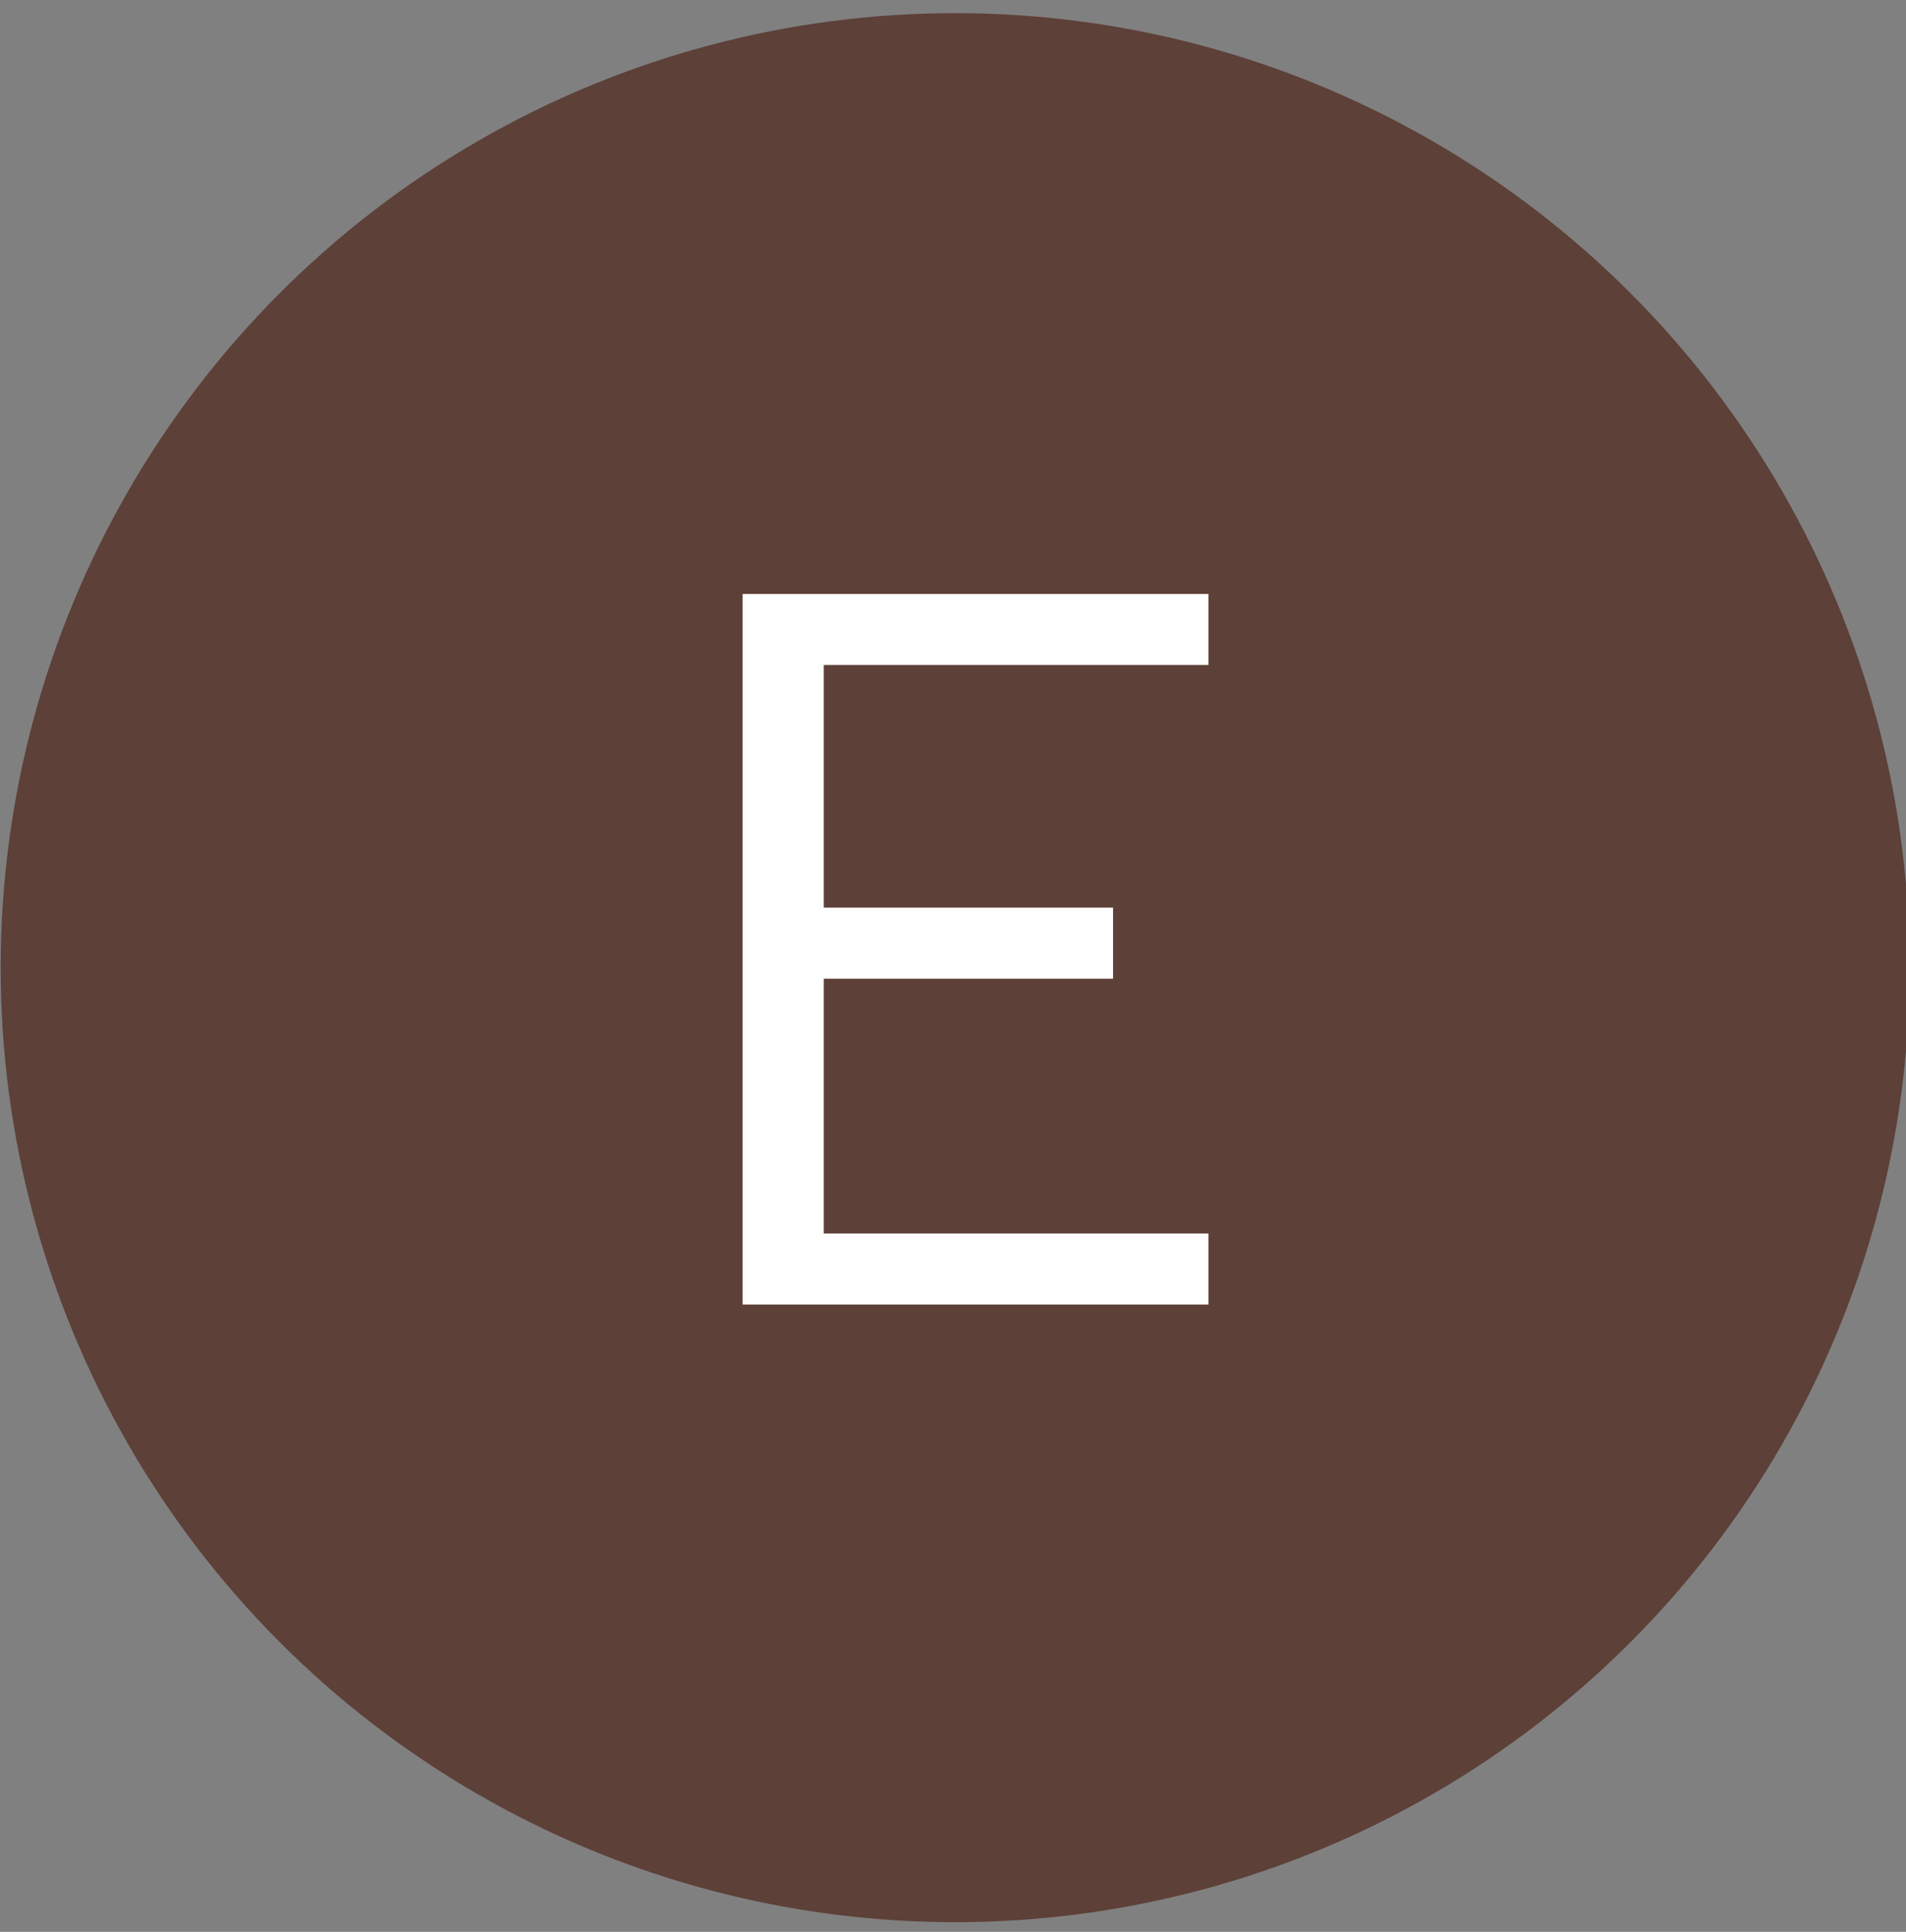
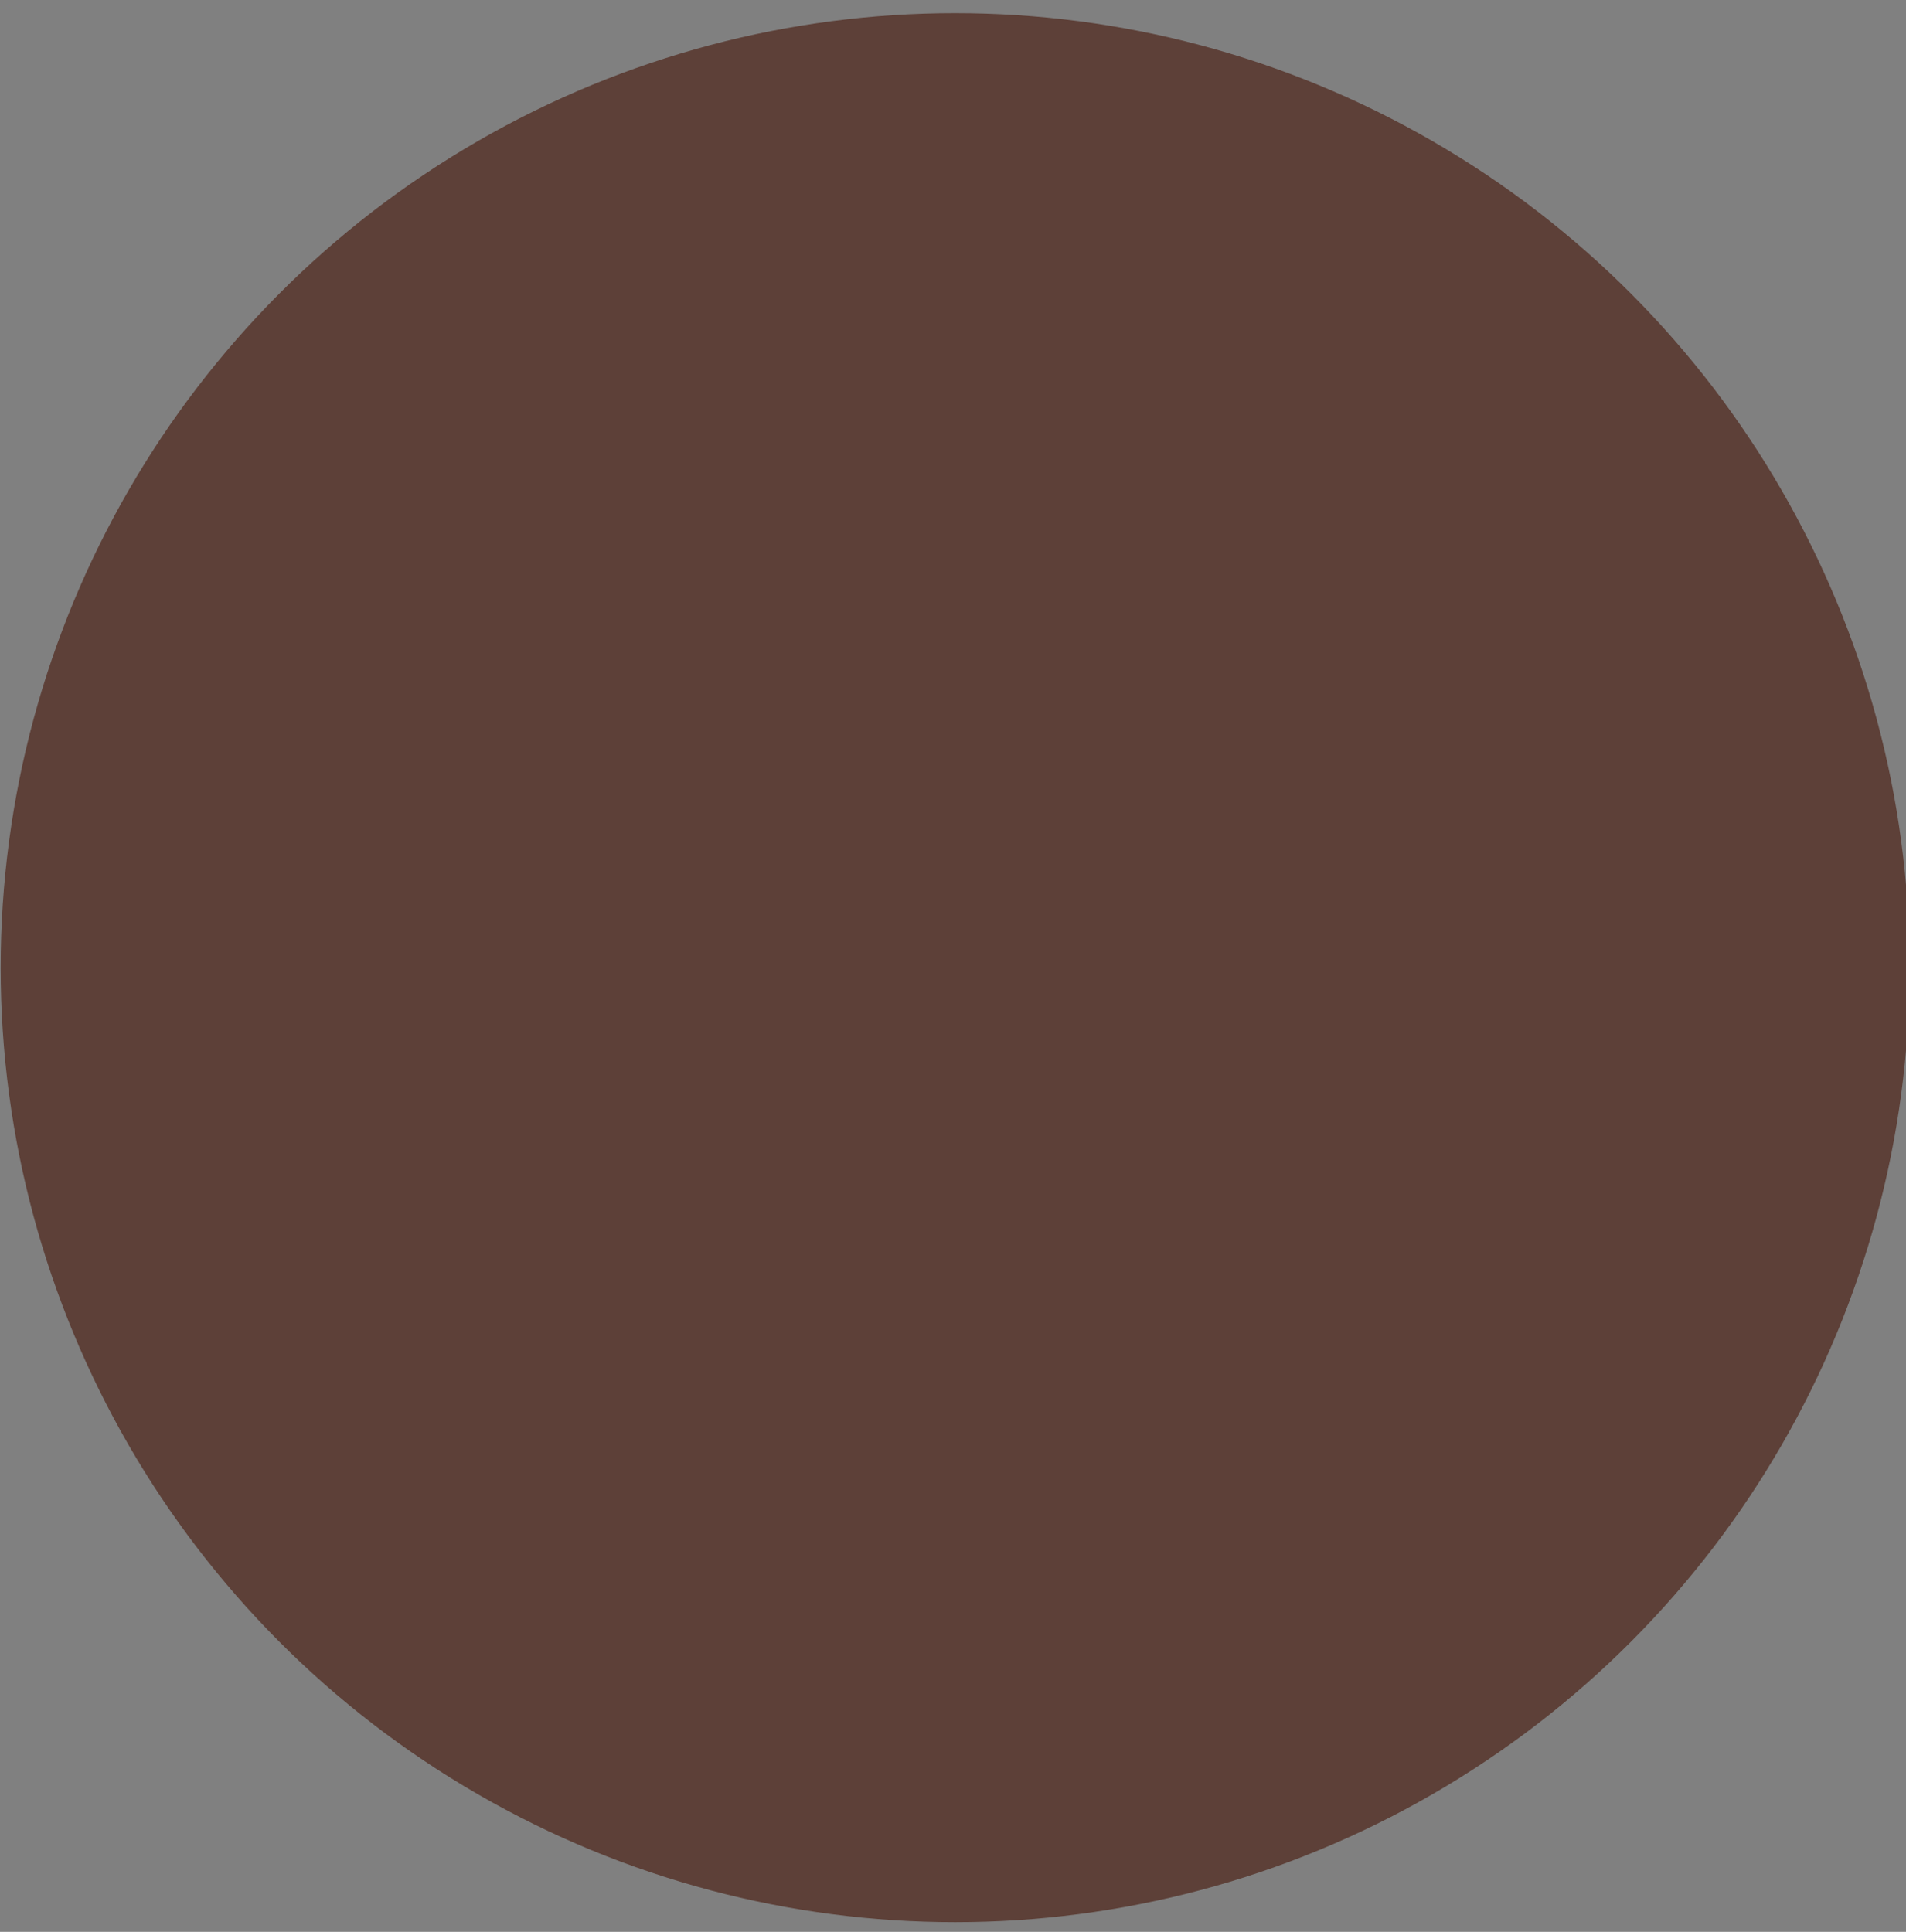
<svg xmlns="http://www.w3.org/2000/svg" width="74" height="75" viewBox="0 0 74 75" fill="none">
  <rect x="0" y="0" width="74" height="75" fill="#808080" stroke="none" />
  <circle cx="37.083" cy="37.568" r="37.057" fill="#5D4038" />
-   <path d="M46.919 25.818H31.982V35.237H43.214V37.996H31.982V47.889H46.919V50.648H28.829V23.059H46.919V25.818Z" fill="white" />
</svg>